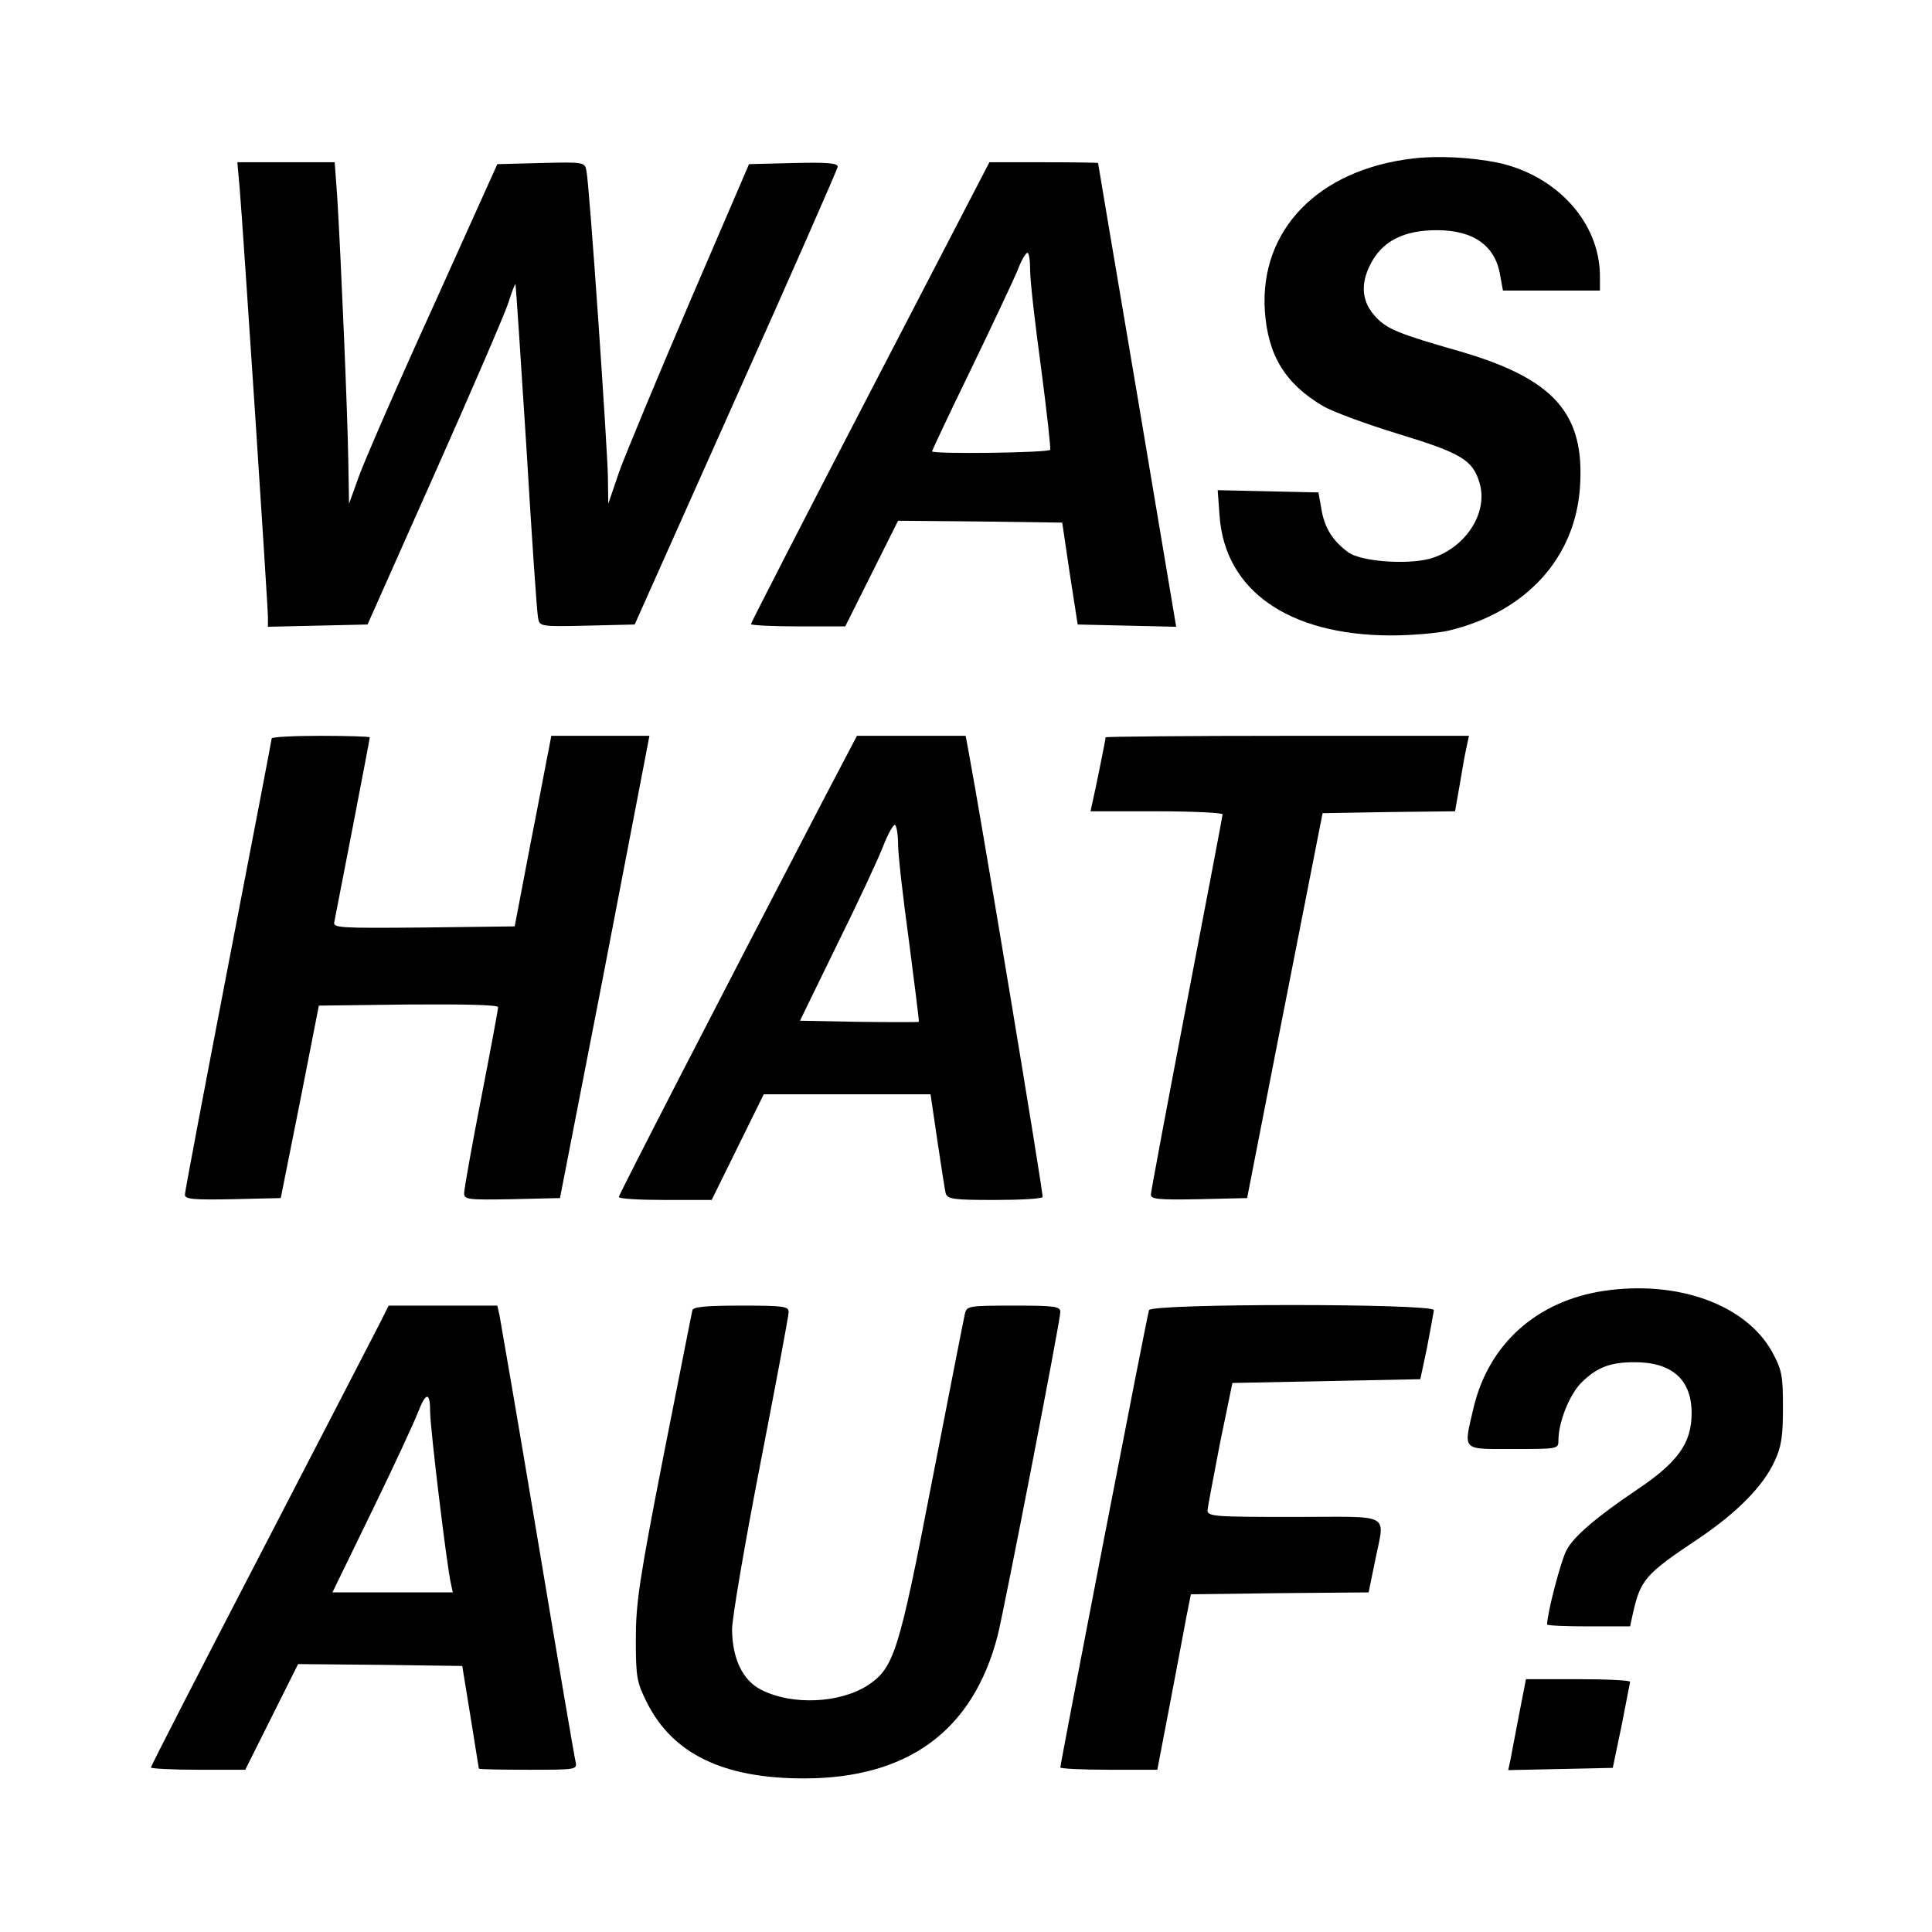
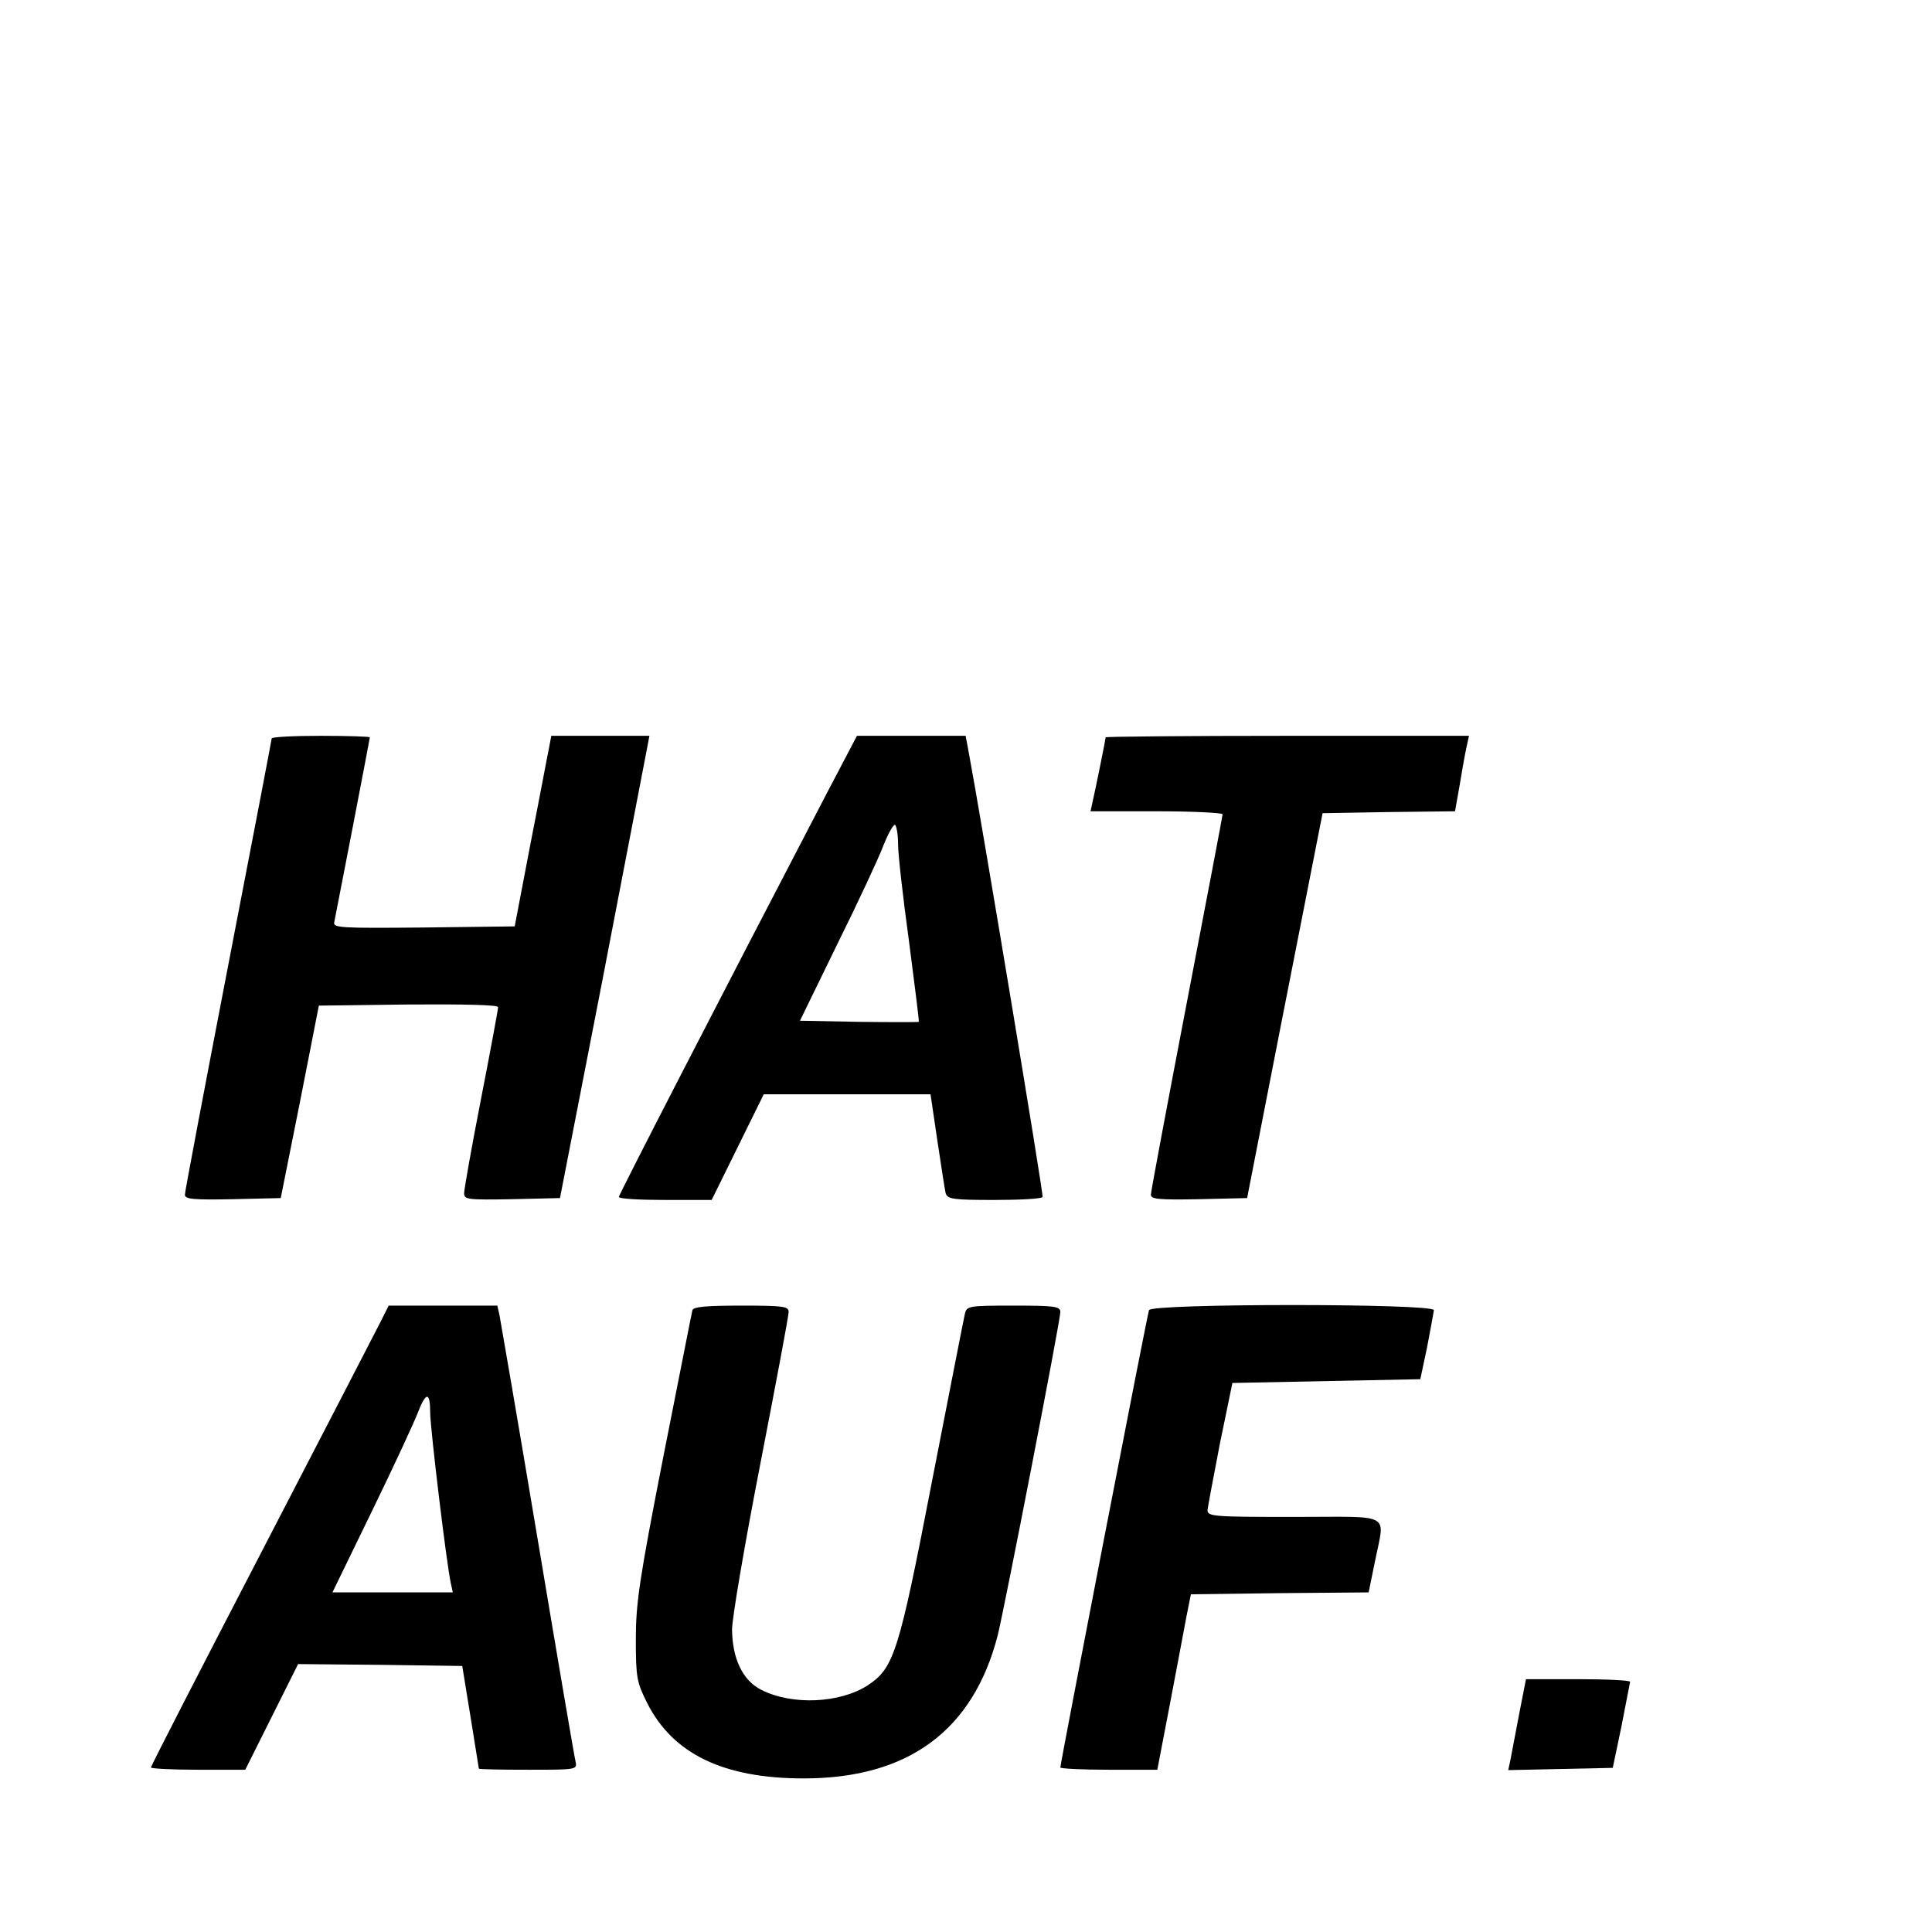
<svg xmlns="http://www.w3.org/2000/svg" version="1.0" width="512pt" height="512pt" viewBox="0 0 512 512" preserveAspectRatio="xMidYMid meet">
  <g transform="translate(0,512) scale(0.1,-0.1)" fill="#000000" stroke="none">
-     <path d="M3745 4700 c-251 -29 -407 -189 -393 -404 8 -118 54 -193 154 -252 25 -15 115 -48 200 -74 167 -51 197 -69 215 -130 24 -80 -39 -175 -133 -201 -62 -16 -183 -7 -216 18 -40 30 -62 64 -70 113 l-8 45 -133 3 -134 3 5 -68 c14 -198 183 -316 453 -317 55 0 125 6 155 13 203 49 334 191 347 379 14 197 -69 289 -322 362 -154 44 -190 58 -218 89 -38 39 -43 87 -15 141 31 61 88 90 176 90 98 0 156 -42 168 -122 l7 -38 128 0 129 0 0 38 c0 141 -113 267 -271 301 -70 14 -159 19 -224 11z" />
-     <path d="M635 4623 c8 -91 75 -1106 75 -1138 l0 -26 132 3 132 3 178 400 c98 220 186 424 195 452 9 29 18 52 19 50 1 -1 14 -195 29 -432 14 -236 28 -440 31 -453 4 -22 6 -23 130 -20 l126 3 268 600 c148 330 269 606 270 613 0 10 -27 12 -117 10 l-118 -3 -157 -365 c-86 -201 -170 -403 -187 -450 l-29 -85 -1 70 c-1 78 -49 777 -57 813 -4 22 -7 23 -120 20 l-116 -3 -169 -375 c-94 -206 -182 -409 -197 -450 l-27 -75 -2 115 c-2 131 -20 546 -29 693 l-7 97 -129 0 -129 0 6 -67z" />
-     <path d="M2306 4081 c-174 -335 -316 -612 -316 -615 0 -3 56 -6 125 -6 l125 0 70 140 70 140 218 -2 217 -3 20 -135 21 -135 131 -3 130 -3 -103 613 c-57 337 -104 614 -104 616 0 1 -65 2 -144 2 l-144 0 -316 -609z m424 322 c0 -27 13 -142 29 -258 15 -115 26 -213 24 -217 -4 -8 -313 -12 -313 -4 0 2 46 100 103 217 57 118 112 235 123 261 10 27 22 48 27 48 4 0 7 -21 7 -47z" />
    <path d="M720 3163 c0 -3 -52 -274 -115 -600 -63 -327 -115 -601 -115 -609 0 -12 21 -14 127 -12 l127 3 51 255 50 255 238 3 c148 1 237 -1 237 -7 0 -6 -20 -114 -45 -242 -25 -128 -45 -241 -45 -251 0 -17 9 -18 127 -16 l127 3 112 575 c61 316 114 592 118 613 l7 37 -130 0 -130 0 -6 -32 c-4 -18 -25 -132 -49 -253 l-42 -220 -241 -3 c-226 -2 -241 -1 -237 15 6 29 94 484 94 489 0 2 -58 4 -130 4 -71 0 -130 -3 -130 -7z" />
    <path d="M2186 3008 c-288 -553 -546 -1054 -546 -1060 0 -5 55 -8 123 -8 l123 0 69 140 69 140 221 0 221 0 18 -122 c10 -68 20 -131 22 -140 5 -16 20 -18 129 -18 68 0 126 3 128 8 3 5 -164 1010 -197 1185 l-7 37 -144 0 -144 0 -85 -162z m194 -126 c0 -26 13 -141 29 -257 15 -115 27 -211 26 -213 -1 -1 -73 -1 -159 0 l-156 3 99 203 c55 111 110 229 122 261 13 33 27 57 31 55 4 -3 8 -26 8 -52z" />
    <path d="M2930 3166 c0 -5 -27 -139 -35 -173 l-5 -23 175 0 c96 0 175 -4 175 -8 0 -4 -43 -229 -95 -500 -52 -271 -95 -500 -95 -508 0 -12 20 -14 128 -12 l127 3 42 215 c23 118 68 348 100 510 l58 295 176 3 175 2 12 68 c6 37 14 82 18 100 l7 32 -482 0 c-264 0 -481 -2 -481 -4z" />
-     <path d="M4250 1699 c-178 -27 -305 -141 -345 -310 -27 -116 -33 -109 105 -109 119 0 120 0 120 23 0 49 30 123 62 154 41 40 76 53 140 53 99 0 151 -46 151 -135 0 -80 -37 -131 -148 -205 -104 -70 -166 -123 -184 -159 -15 -29 -51 -167 -51 -196 0 -3 49 -5 110 -5 l110 0 6 28 c21 96 32 109 176 205 102 69 171 139 201 205 18 38 22 66 22 142 0 86 -3 100 -29 148 -70 125 -250 190 -446 161z" />
    <path d="M1009 1618 c-12 -24 -154 -298 -315 -609 -162 -312 -294 -569 -294 -573 0 -3 56 -6 125 -6 l125 0 70 140 70 140 218 -2 217 -3 22 -135 c12 -74 22 -136 22 -137 1 -2 60 -3 131 -3 130 0 130 0 125 23 -3 12 -48 276 -100 587 -52 311 -98 577 -101 593 l-6 27 -144 0 -144 0 -21 -42z m131 -241 c0 -41 44 -407 55 -454 l5 -23 -159 0 -160 0 106 218 c58 119 112 236 121 260 21 54 32 54 32 -1z" />
    <path d="M1835 1648 c-2 -7 -36 -182 -77 -388 -64 -327 -73 -389 -73 -485 0 -102 3 -114 30 -168 68 -135 202 -200 415 -200 277 0 449 127 514 379 18 72 166 834 166 857 0 15 -15 17 -124 17 -120 0 -124 -1 -129 -22 -3 -13 -42 -212 -87 -443 -88 -456 -101 -495 -170 -541 -74 -48 -201 -54 -283 -12 -49 25 -76 82 -77 159 0 31 34 229 75 440 41 211 75 392 75 402 0 15 -13 17 -125 17 -92 0 -127 -3 -130 -12z" />
    <path d="M3045 1648 c-5 -13 -235 -1201 -235 -1212 0 -3 58 -6 128 -6 l129 0 33 172 c18 95 38 200 44 233 l12 60 236 3 235 2 17 83 c26 131 50 117 -214 117 -213 0 -230 1 -230 18 1 9 16 89 33 177 l33 160 249 5 249 5 18 85 c9 47 17 91 18 98 0 18 -749 18 -755 0z" />
    <path d="M4026 578 c-10 -51 -20 -106 -23 -121 l-6 -28 139 3 138 3 23 110 c12 61 22 113 23 118 0 4 -62 7 -138 7 l-138 0 -18 -92z" />
  </g>
</svg>